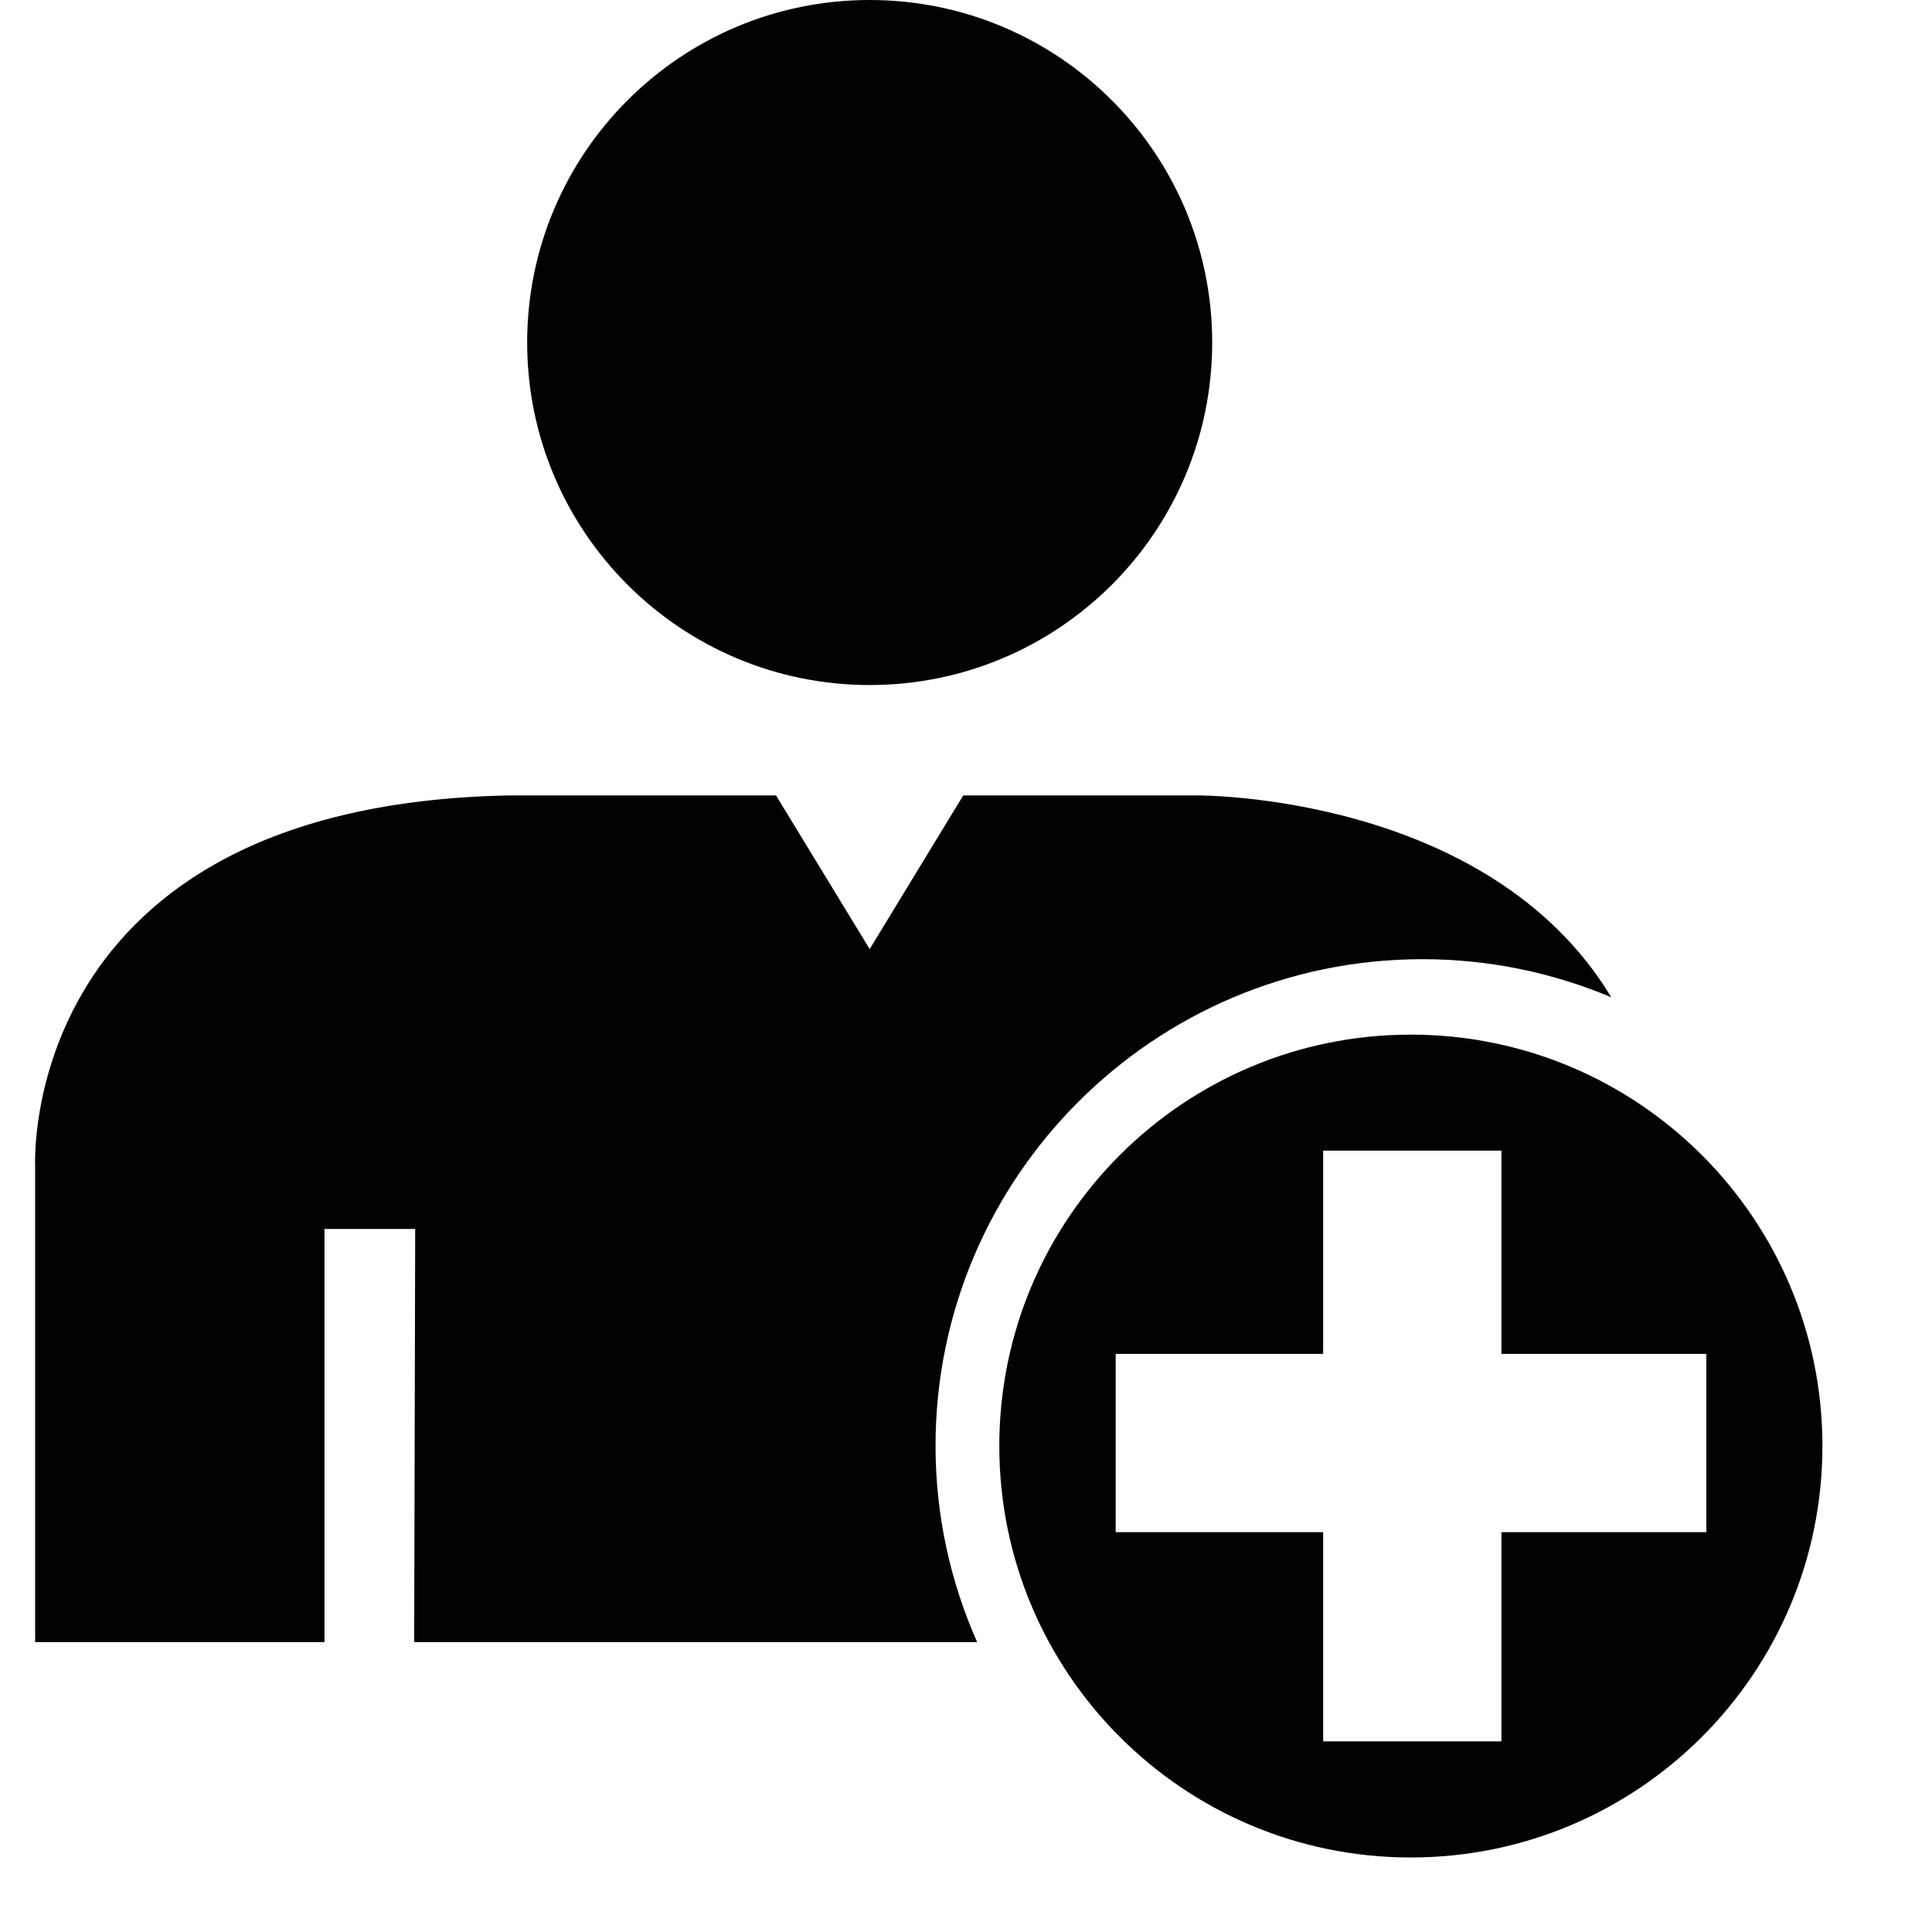
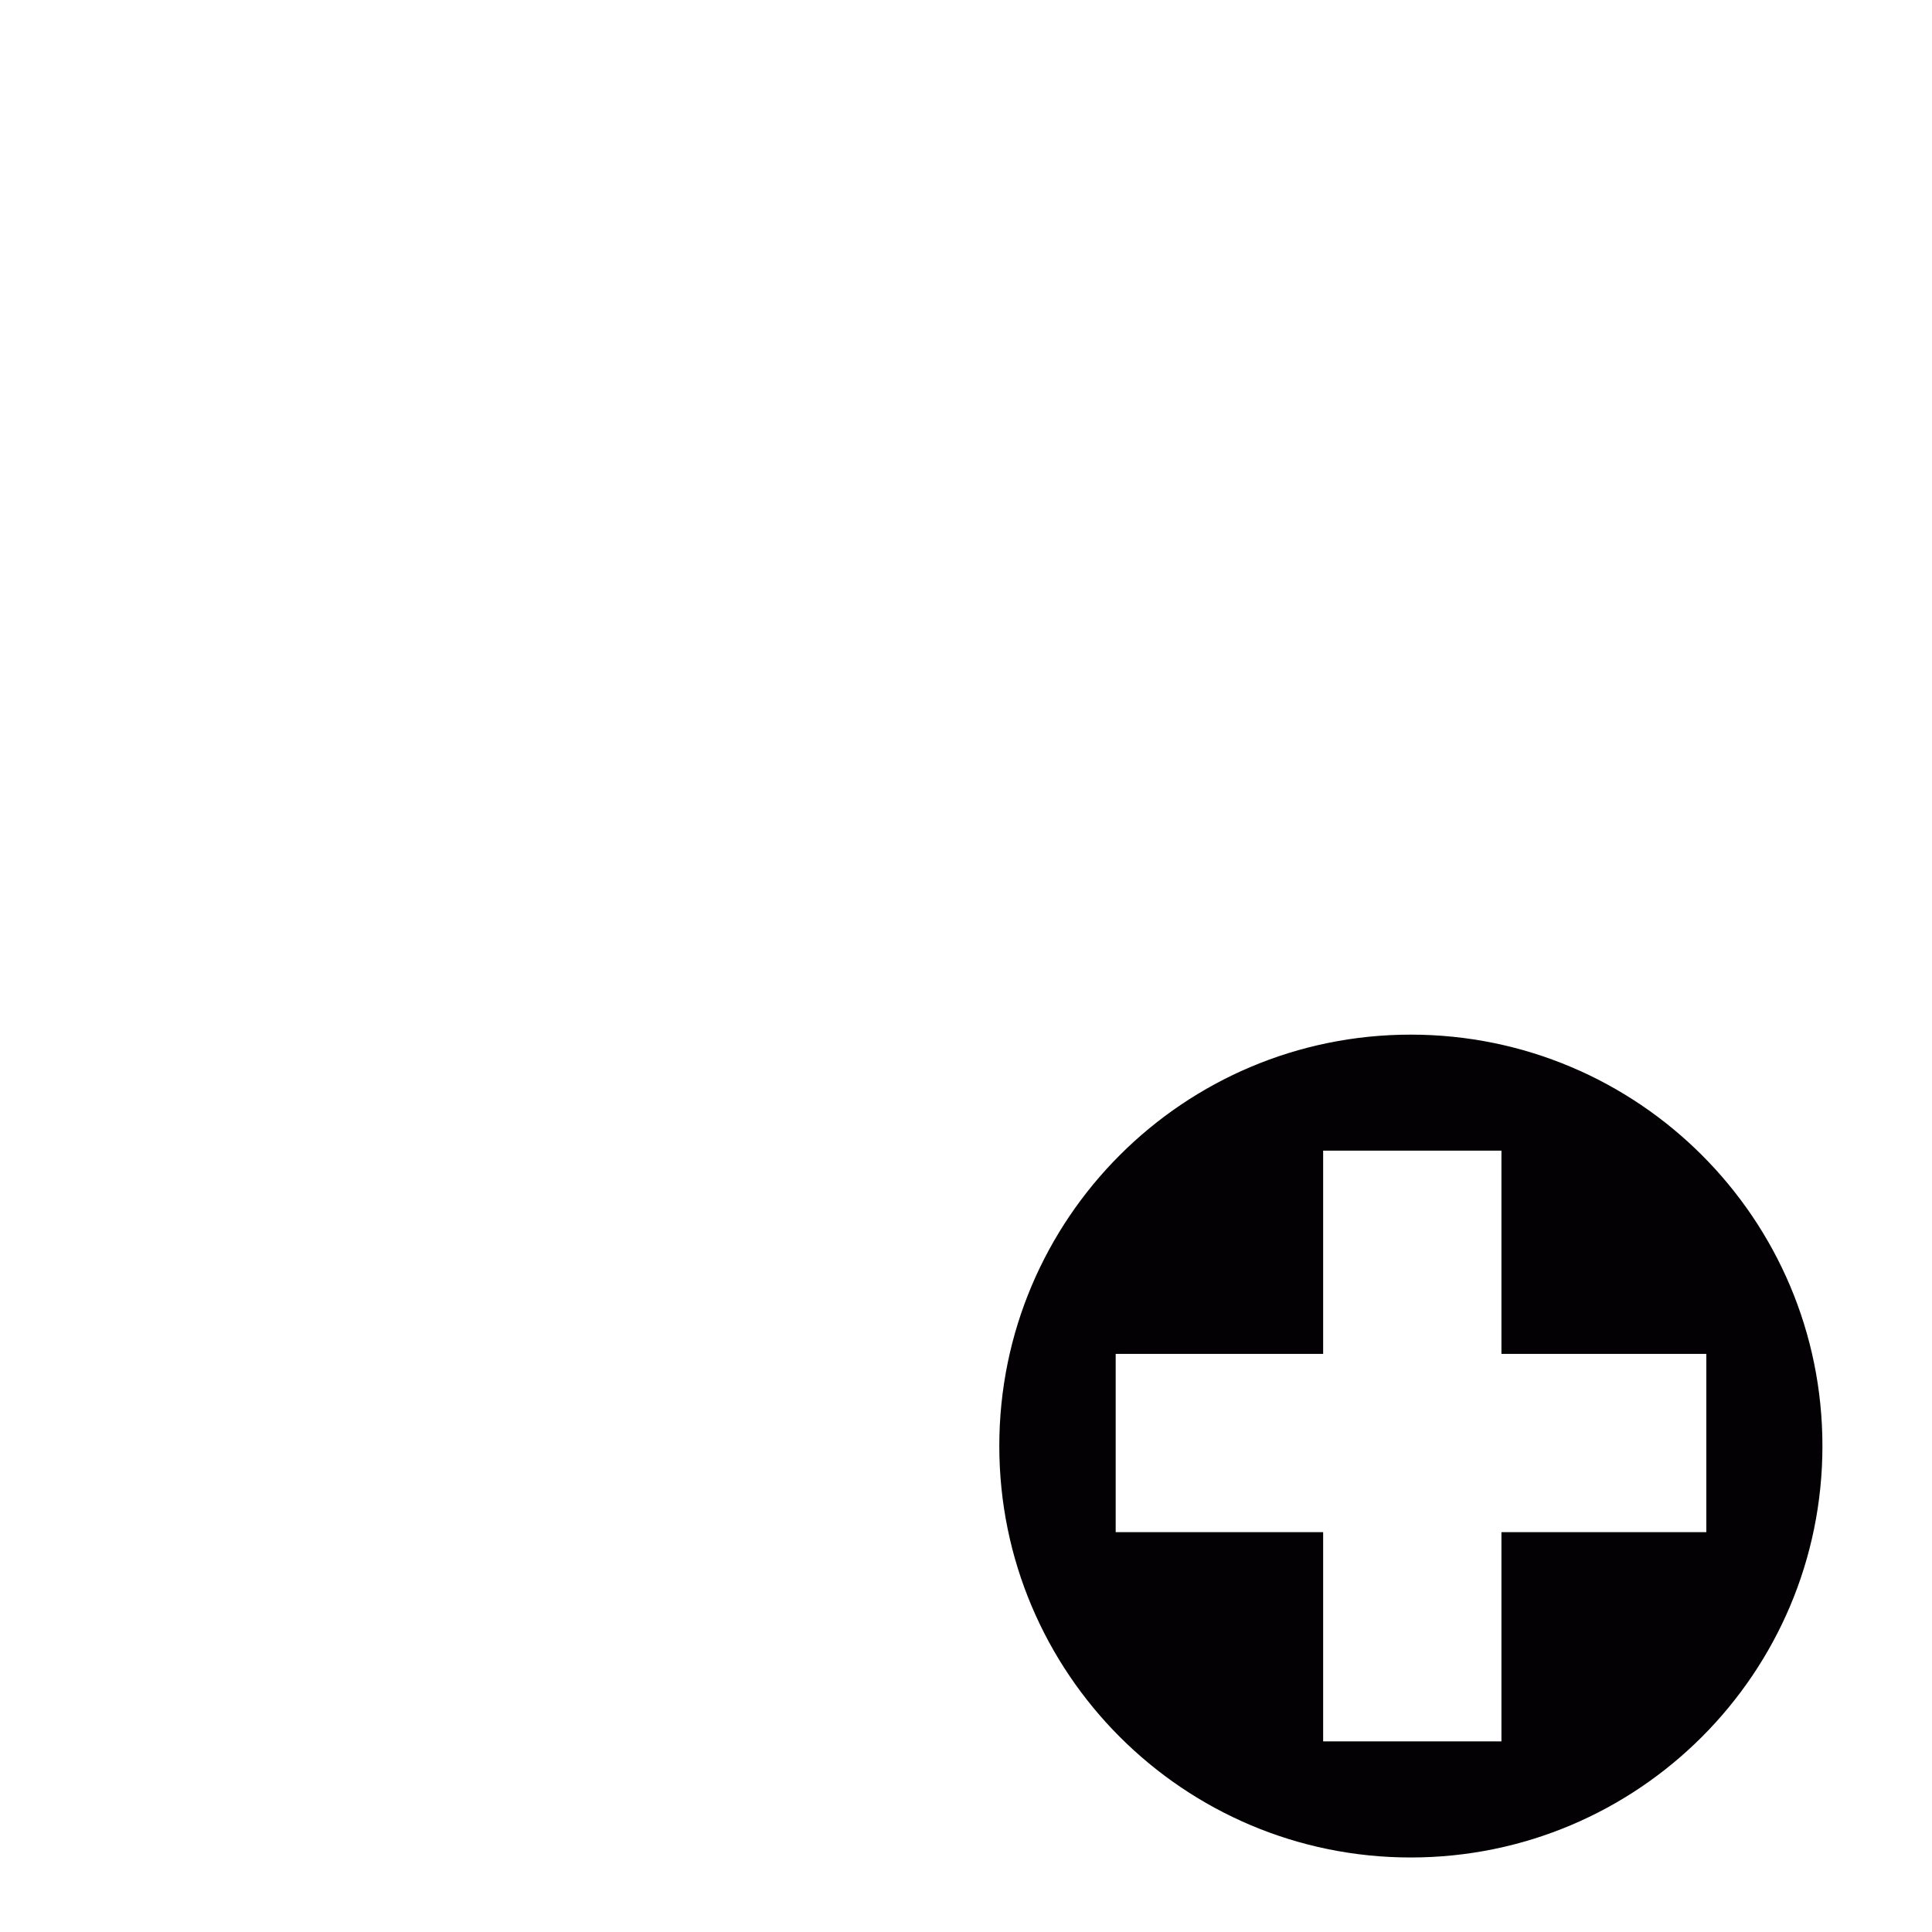
<svg xmlns="http://www.w3.org/2000/svg" width="21" height="21" viewBox="0 0 21 21" fill="none">
  <g clip-path="url(#clip0_39_469)">
    <path d="M15.334 11.246C12.865 11.246 10.862 13.247 10.862 15.717C10.862 18.187 12.865 20.19 15.334 20.19C17.806 20.19 19.809 18.187 19.809 15.717C19.809 13.247 17.806 11.246 15.334 11.246ZM16.32 16.654V18.928H14.382V16.654H12.127V14.716H14.382V12.507H16.32V14.716H18.547V16.654H16.32Z" fill="#030104" />
-     <path d="M9.453 7.446C11.509 7.446 13.176 5.779 13.176 3.723C13.176 1.667 11.509 0 9.453 0C7.397 0 5.73 1.667 5.73 3.723C5.73 5.779 7.397 7.446 9.453 7.446Z" fill="#030104" />
-     <path d="M15.46 10.426C16.189 10.426 16.882 10.574 17.514 10.84C16.172 8.614 13.001 8.646 13.001 8.646H10.47L9.453 10.316L8.435 8.646H5.535C0.19 8.748 0.382 12.672 0.382 12.672V17.849H3.527V13.358H4.513L4.502 17.849H10.621C10.332 17.197 10.169 16.476 10.169 15.717C10.168 12.8 12.542 10.426 15.46 10.426Z" fill="#030104" />
  </g>
  <defs>
    <clipPath id="clip0_39_469">
      <rect width="20.19" height="20.19" fill="white" />
    </clipPath>
  </defs>
</svg>